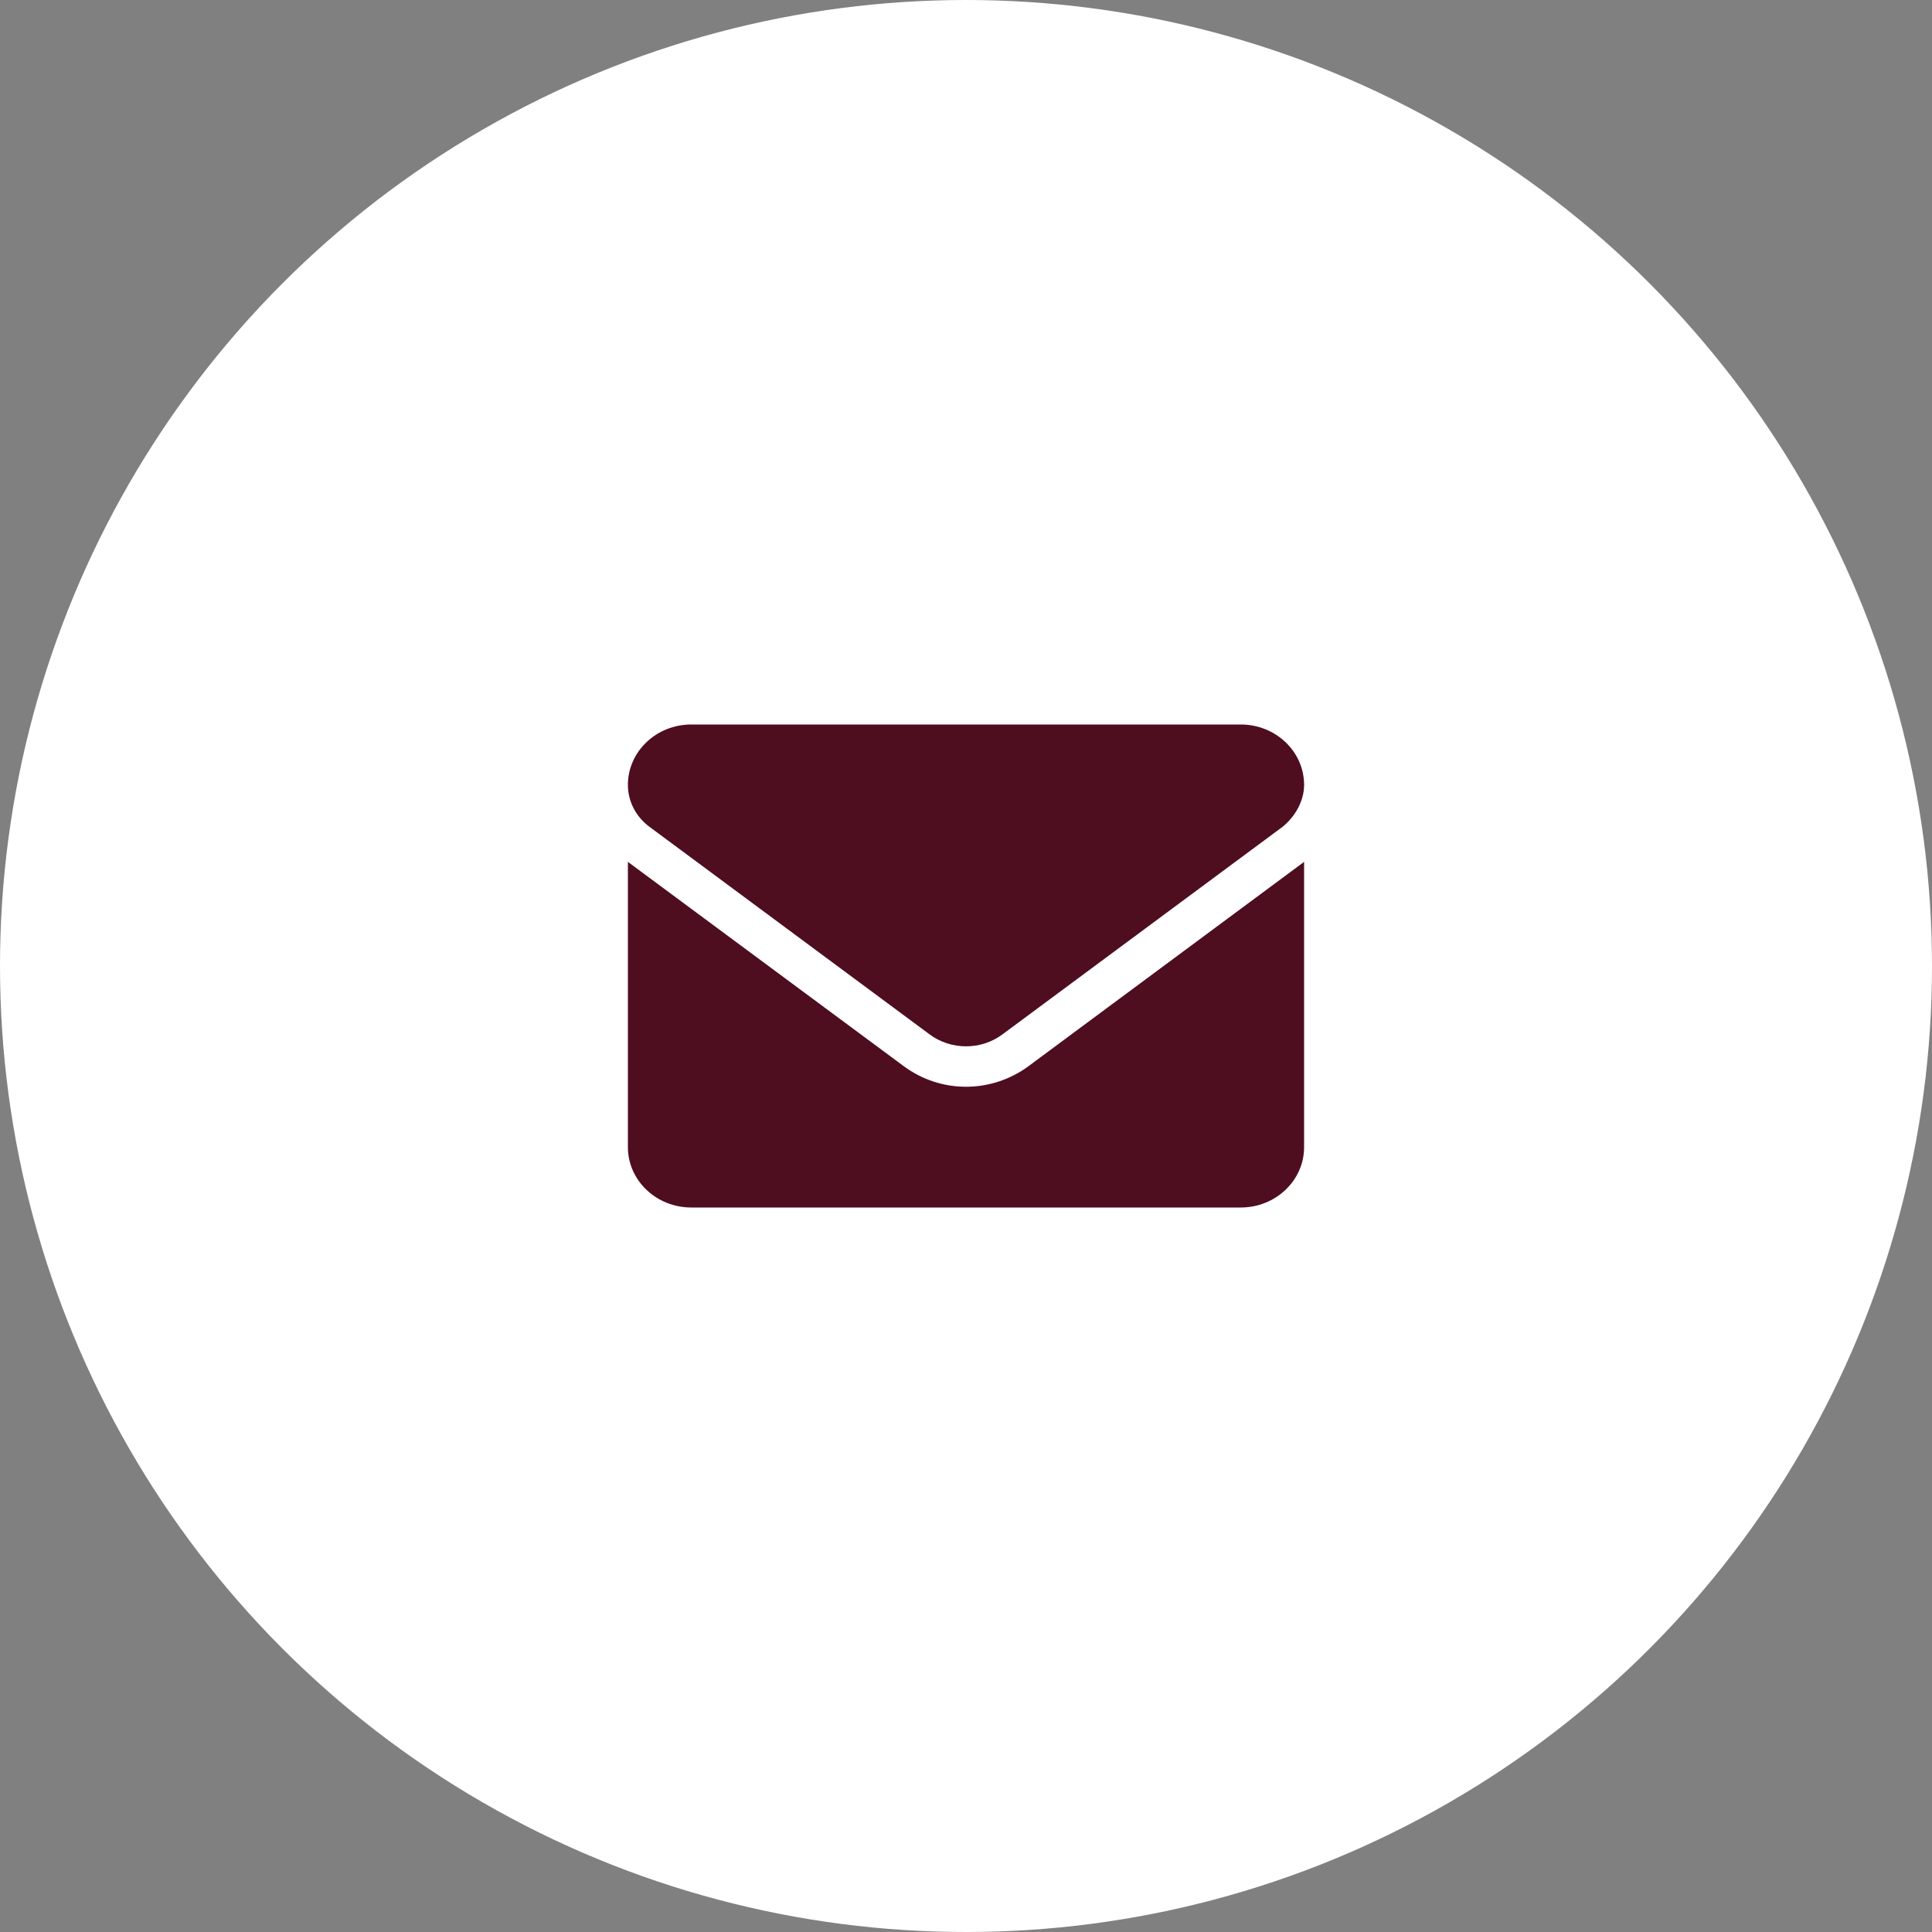
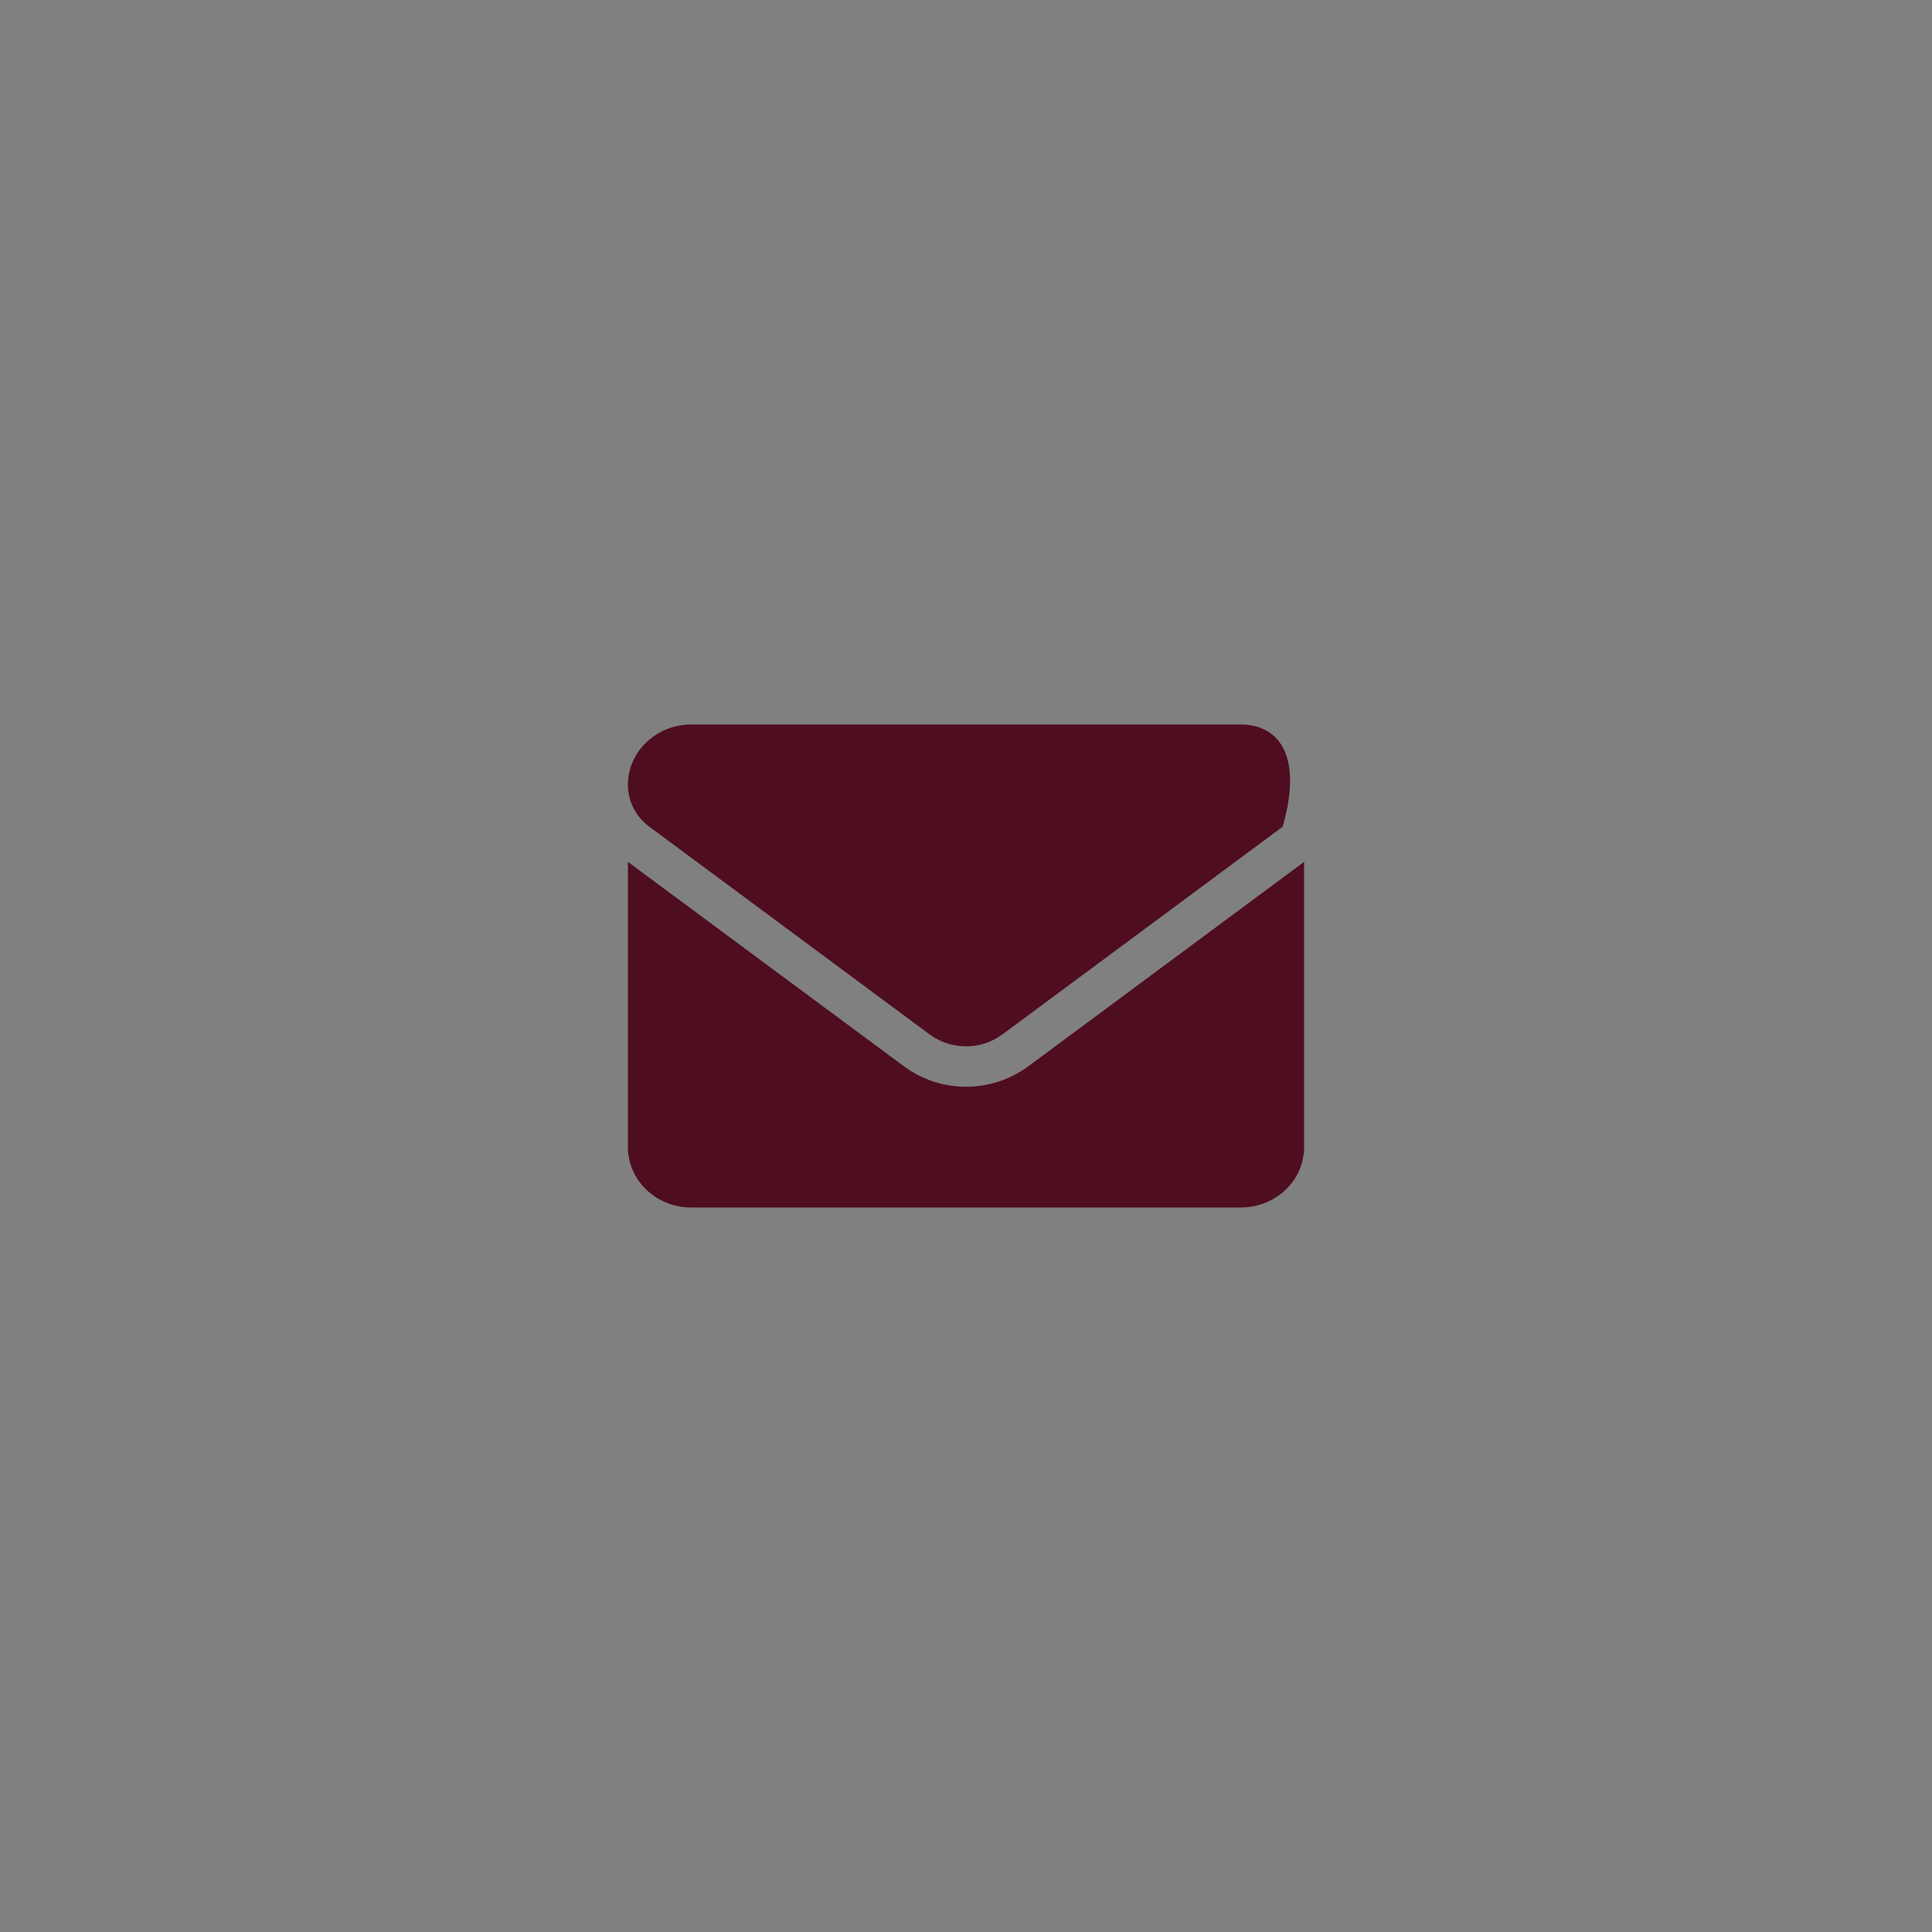
<svg xmlns="http://www.w3.org/2000/svg" width="40" height="40" viewBox="0 0 40 40" fill="none">
  <rect x="0" y="0" width="40" height="40" fill="#808080" stroke="none" />
-   <circle cx="20" cy="20" r="20" fill="white" />
-   <path d="M20 22.5C19.548 22.5 19.096 22.359 18.71 22.073L13 17.844V23.75C13 24.44 13.588 25 14.312 25H25.688C26.412 25 27 24.44 27 23.75V17.844L21.291 22.076C20.905 22.359 20.451 22.5 20 22.5ZM13.445 17.117L19.248 21.417C19.691 21.745 20.311 21.745 20.753 21.417L26.556 17.117C26.811 16.909 27 16.588 27 16.25C27 15.56 26.412 15 25.688 15H14.312C13.588 15 13 15.56 13 16.25C13 16.588 13.164 16.909 13.445 17.117Z" fill="#4F0D20" />
+   <path d="M20 22.5C19.548 22.5 19.096 22.359 18.71 22.073L13 17.844V23.75C13 24.44 13.588 25 14.312 25H25.688C26.412 25 27 24.44 27 23.75V17.844L21.291 22.076C20.905 22.359 20.451 22.5 20 22.5ZM13.445 17.117L19.248 21.417C19.691 21.745 20.311 21.745 20.753 21.417L26.556 17.117C27 15.56 26.412 15 25.688 15H14.312C13.588 15 13 15.56 13 16.25C13 16.588 13.164 16.909 13.445 17.117Z" fill="#4F0D20" />
</svg>